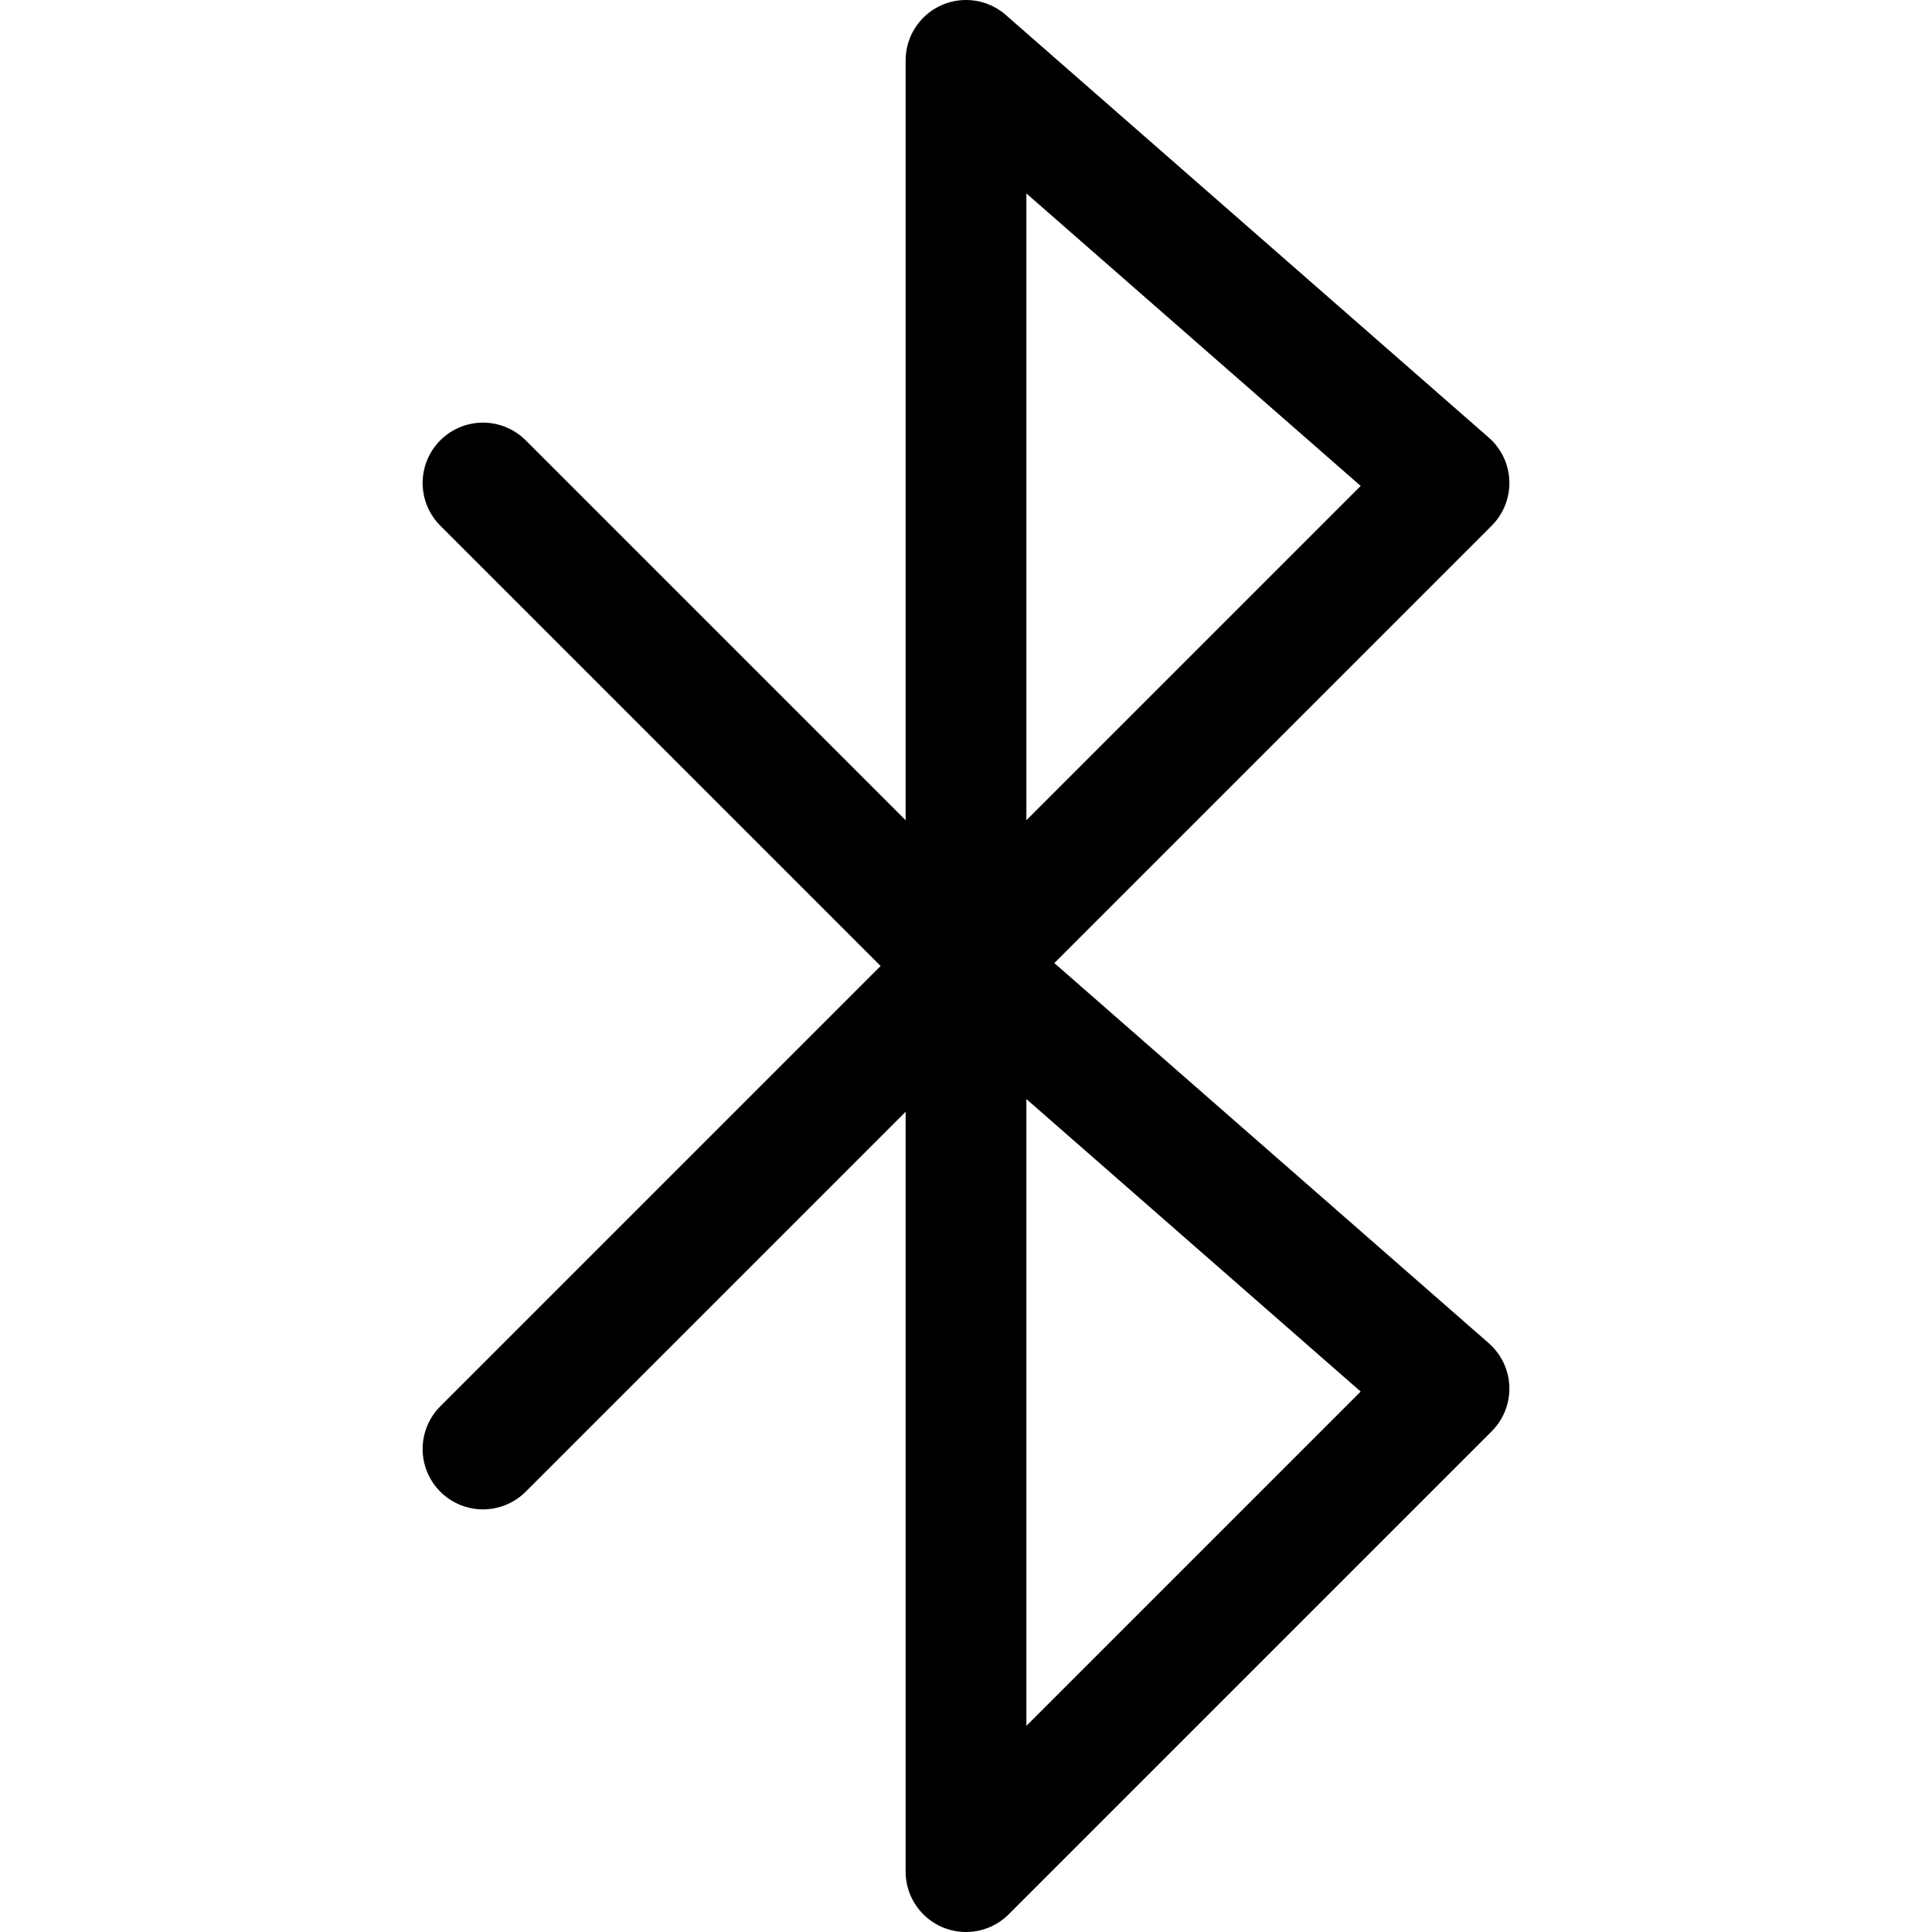
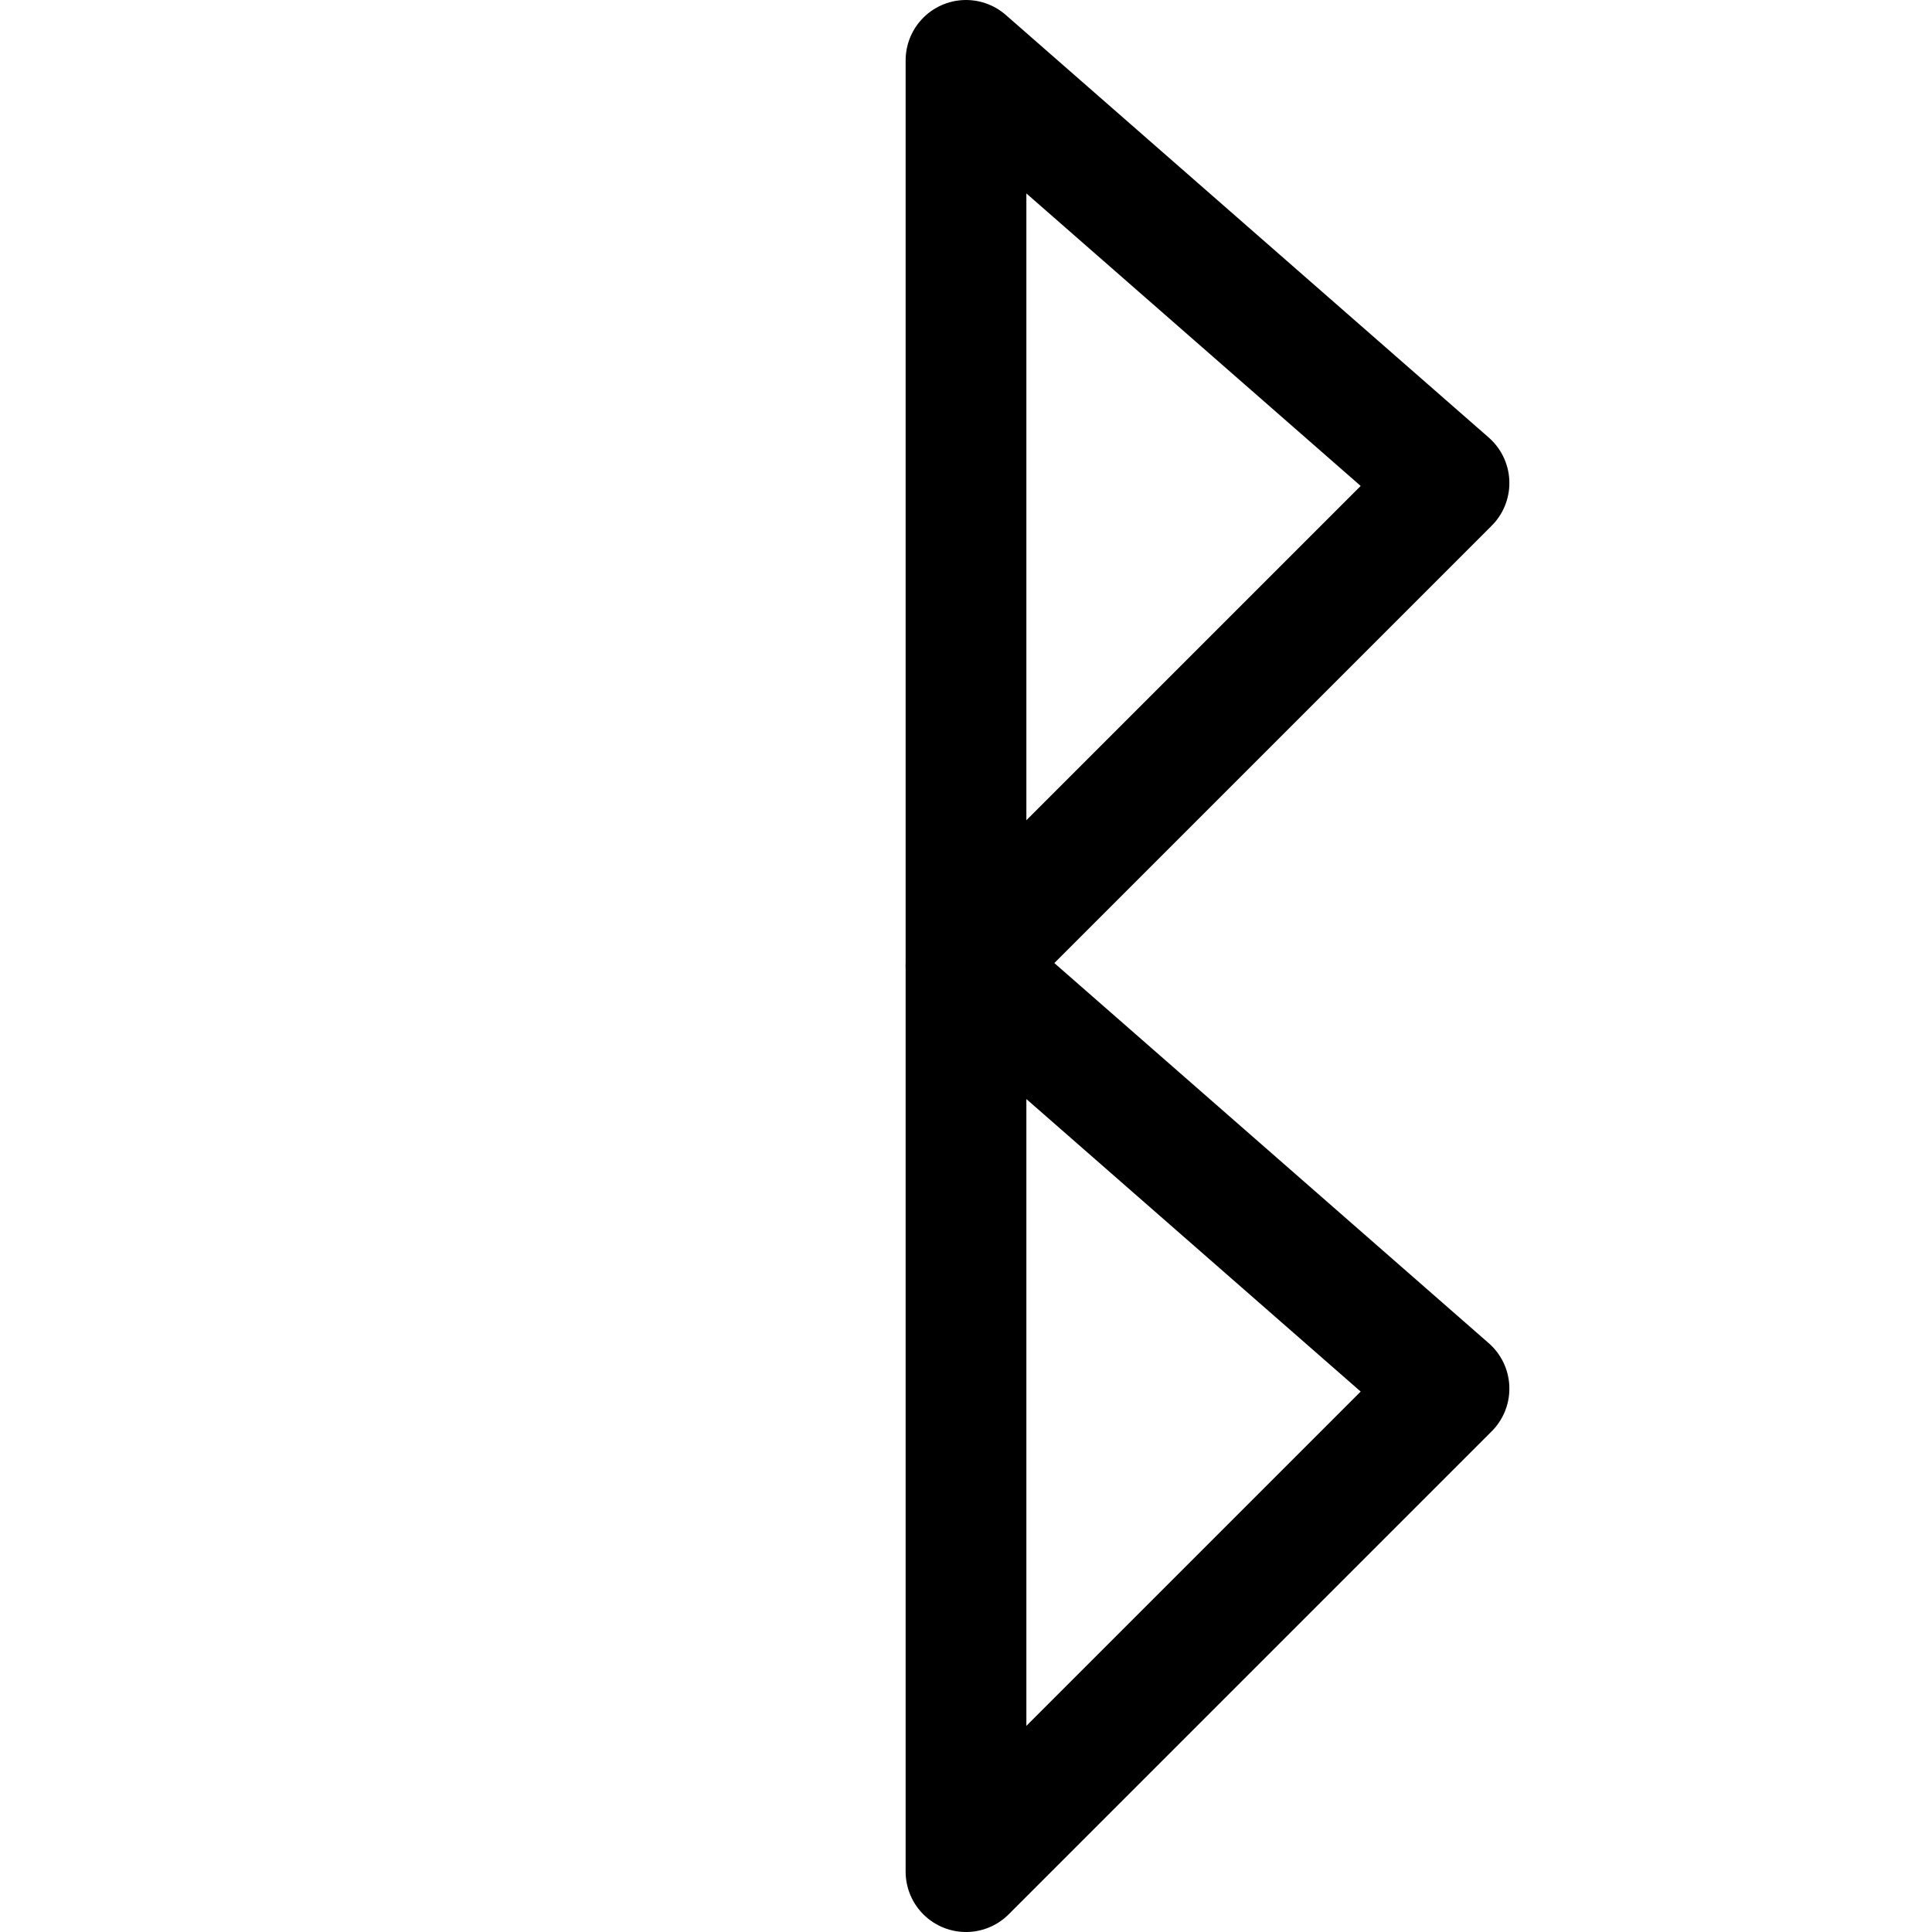
<svg xmlns="http://www.w3.org/2000/svg" width="800px" height="800px" viewBox="0 0 32 32">
  <defs>
    <style>.cls-1{fill:none;stroke:#000000;stroke-linecap:round;stroke-linejoin:round;stroke-width:2px;}</style>
  </defs>
  <title />
  <g data-name="51-bluetooth" id="_51-bluetooth">
    <polygon class="cls-1" points="16 1 16 16 24 8 16 1" />
    <polygon class="cls-1" points="16 16 16 31 24 23 16 16" />
-     <polyline class="cls-1" points="8 8 16 16 8 24" />
  </g>
</svg>